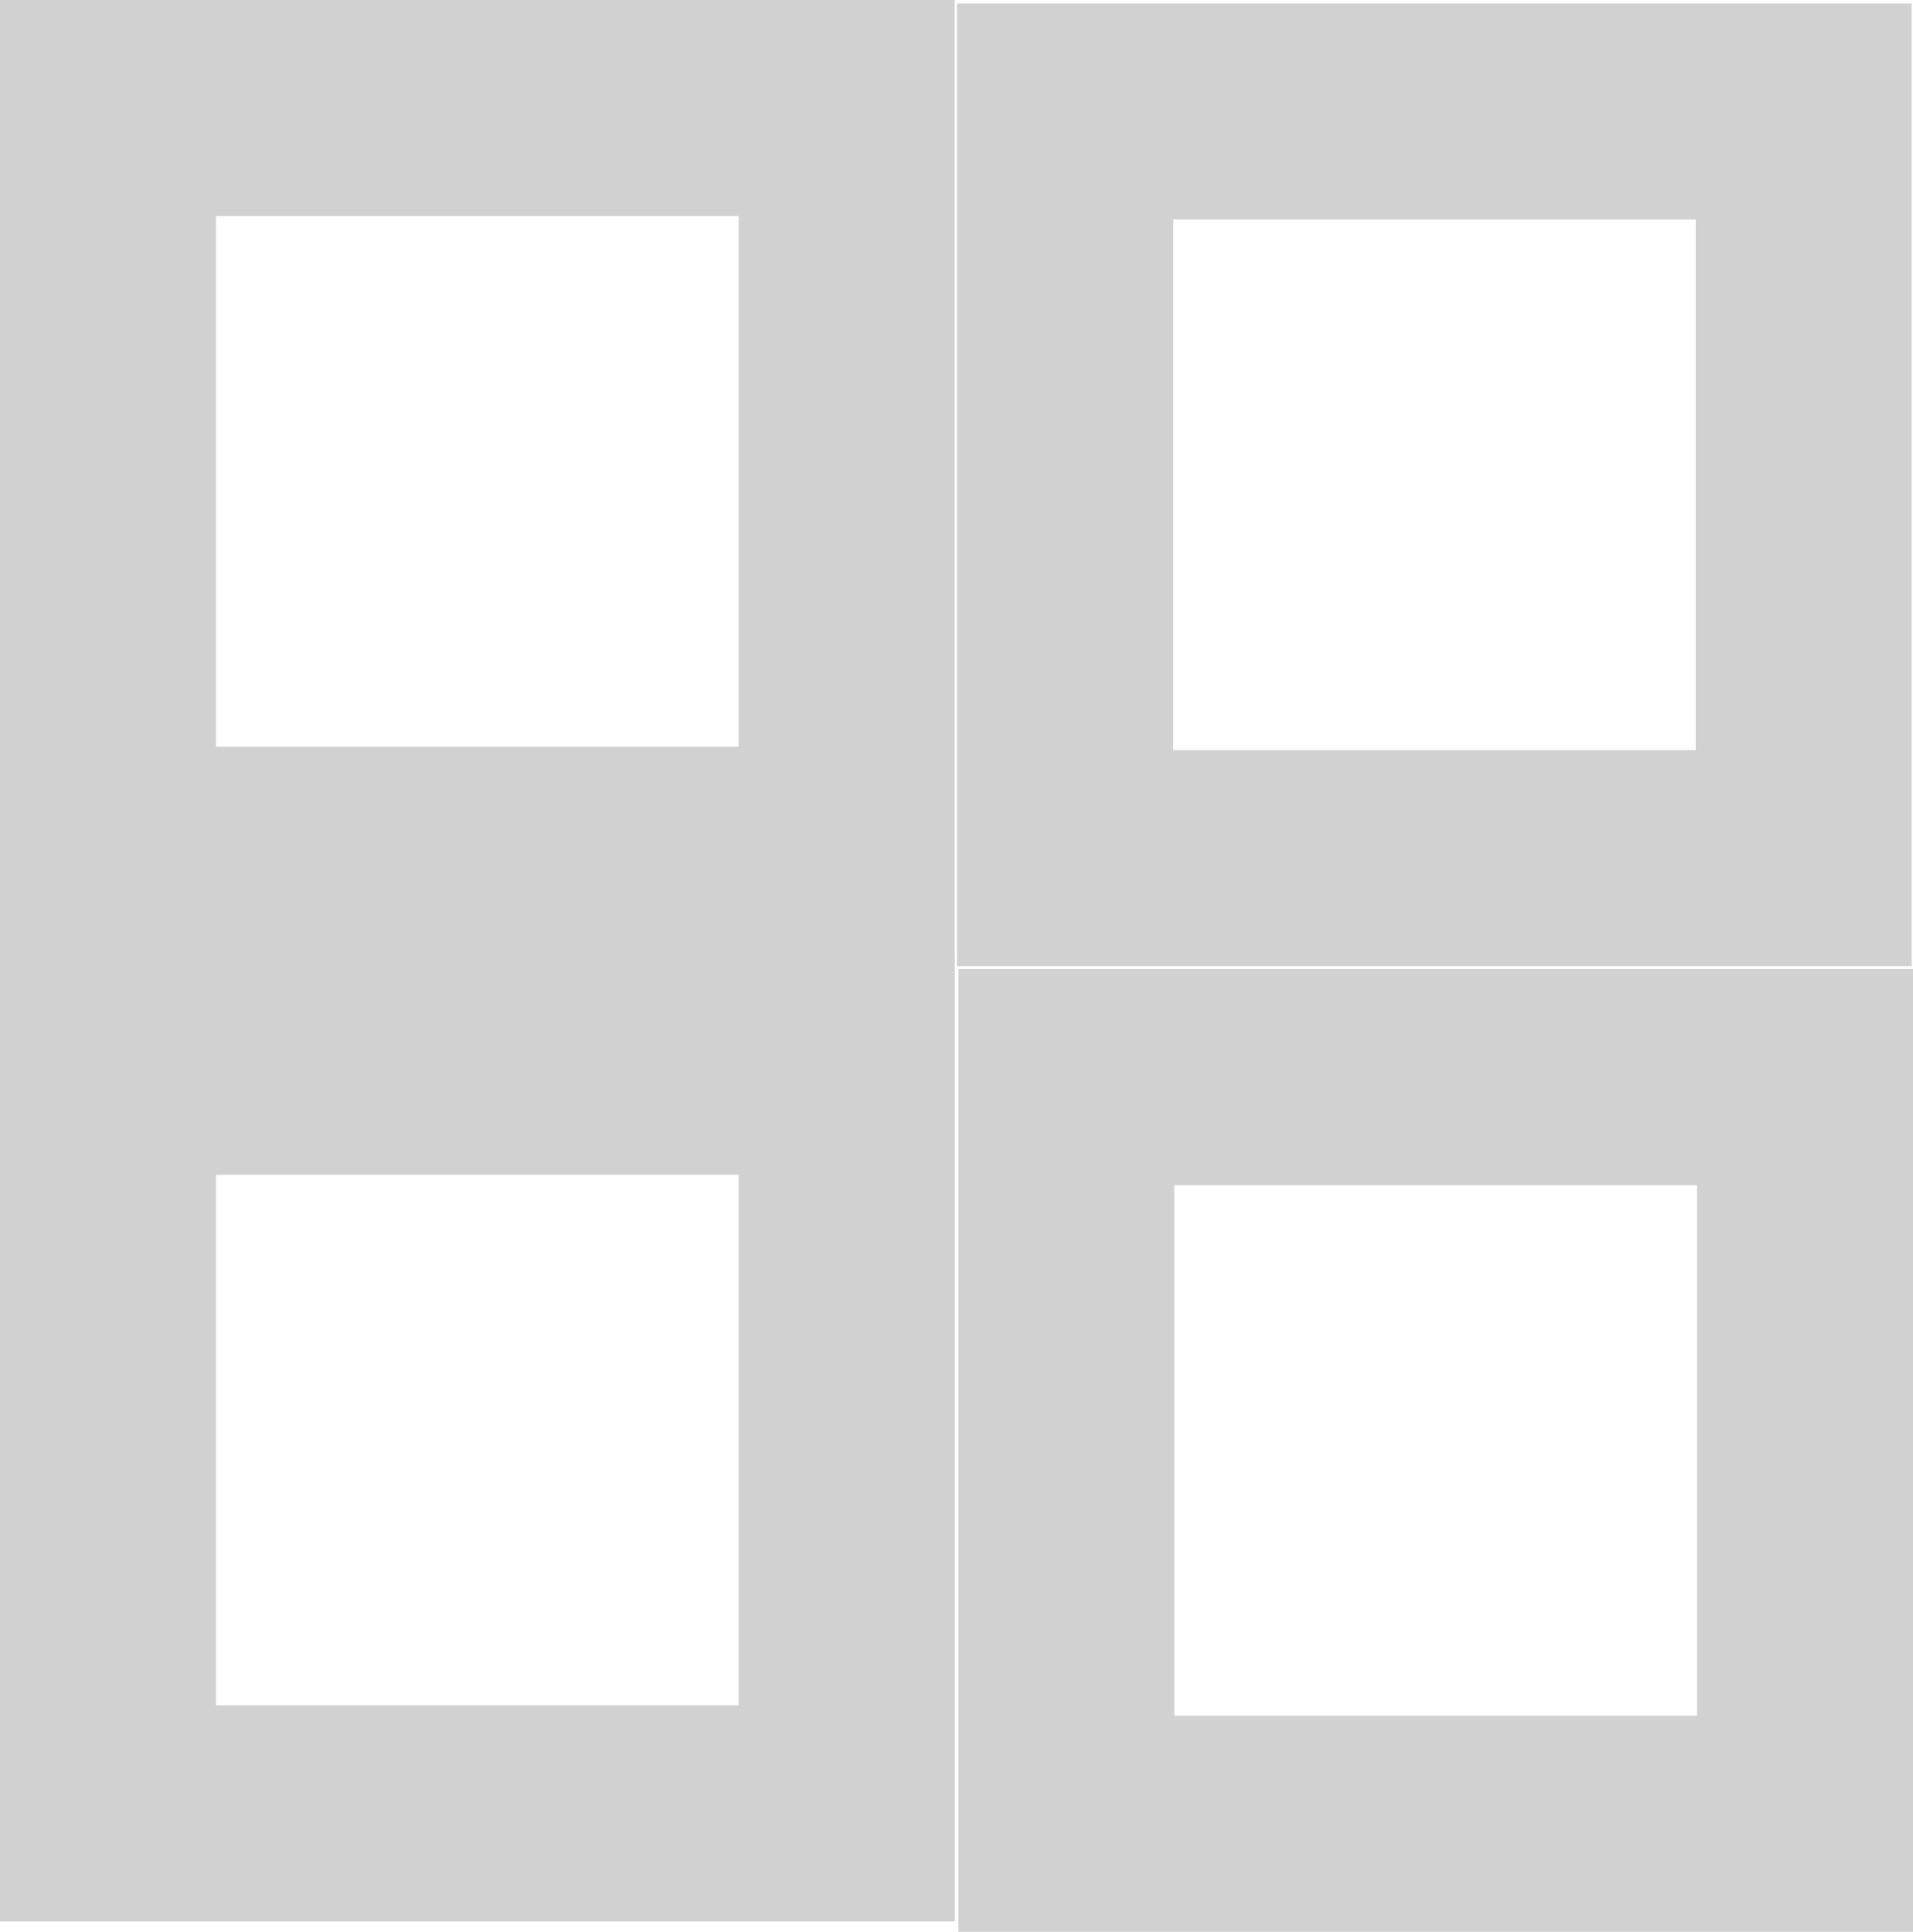
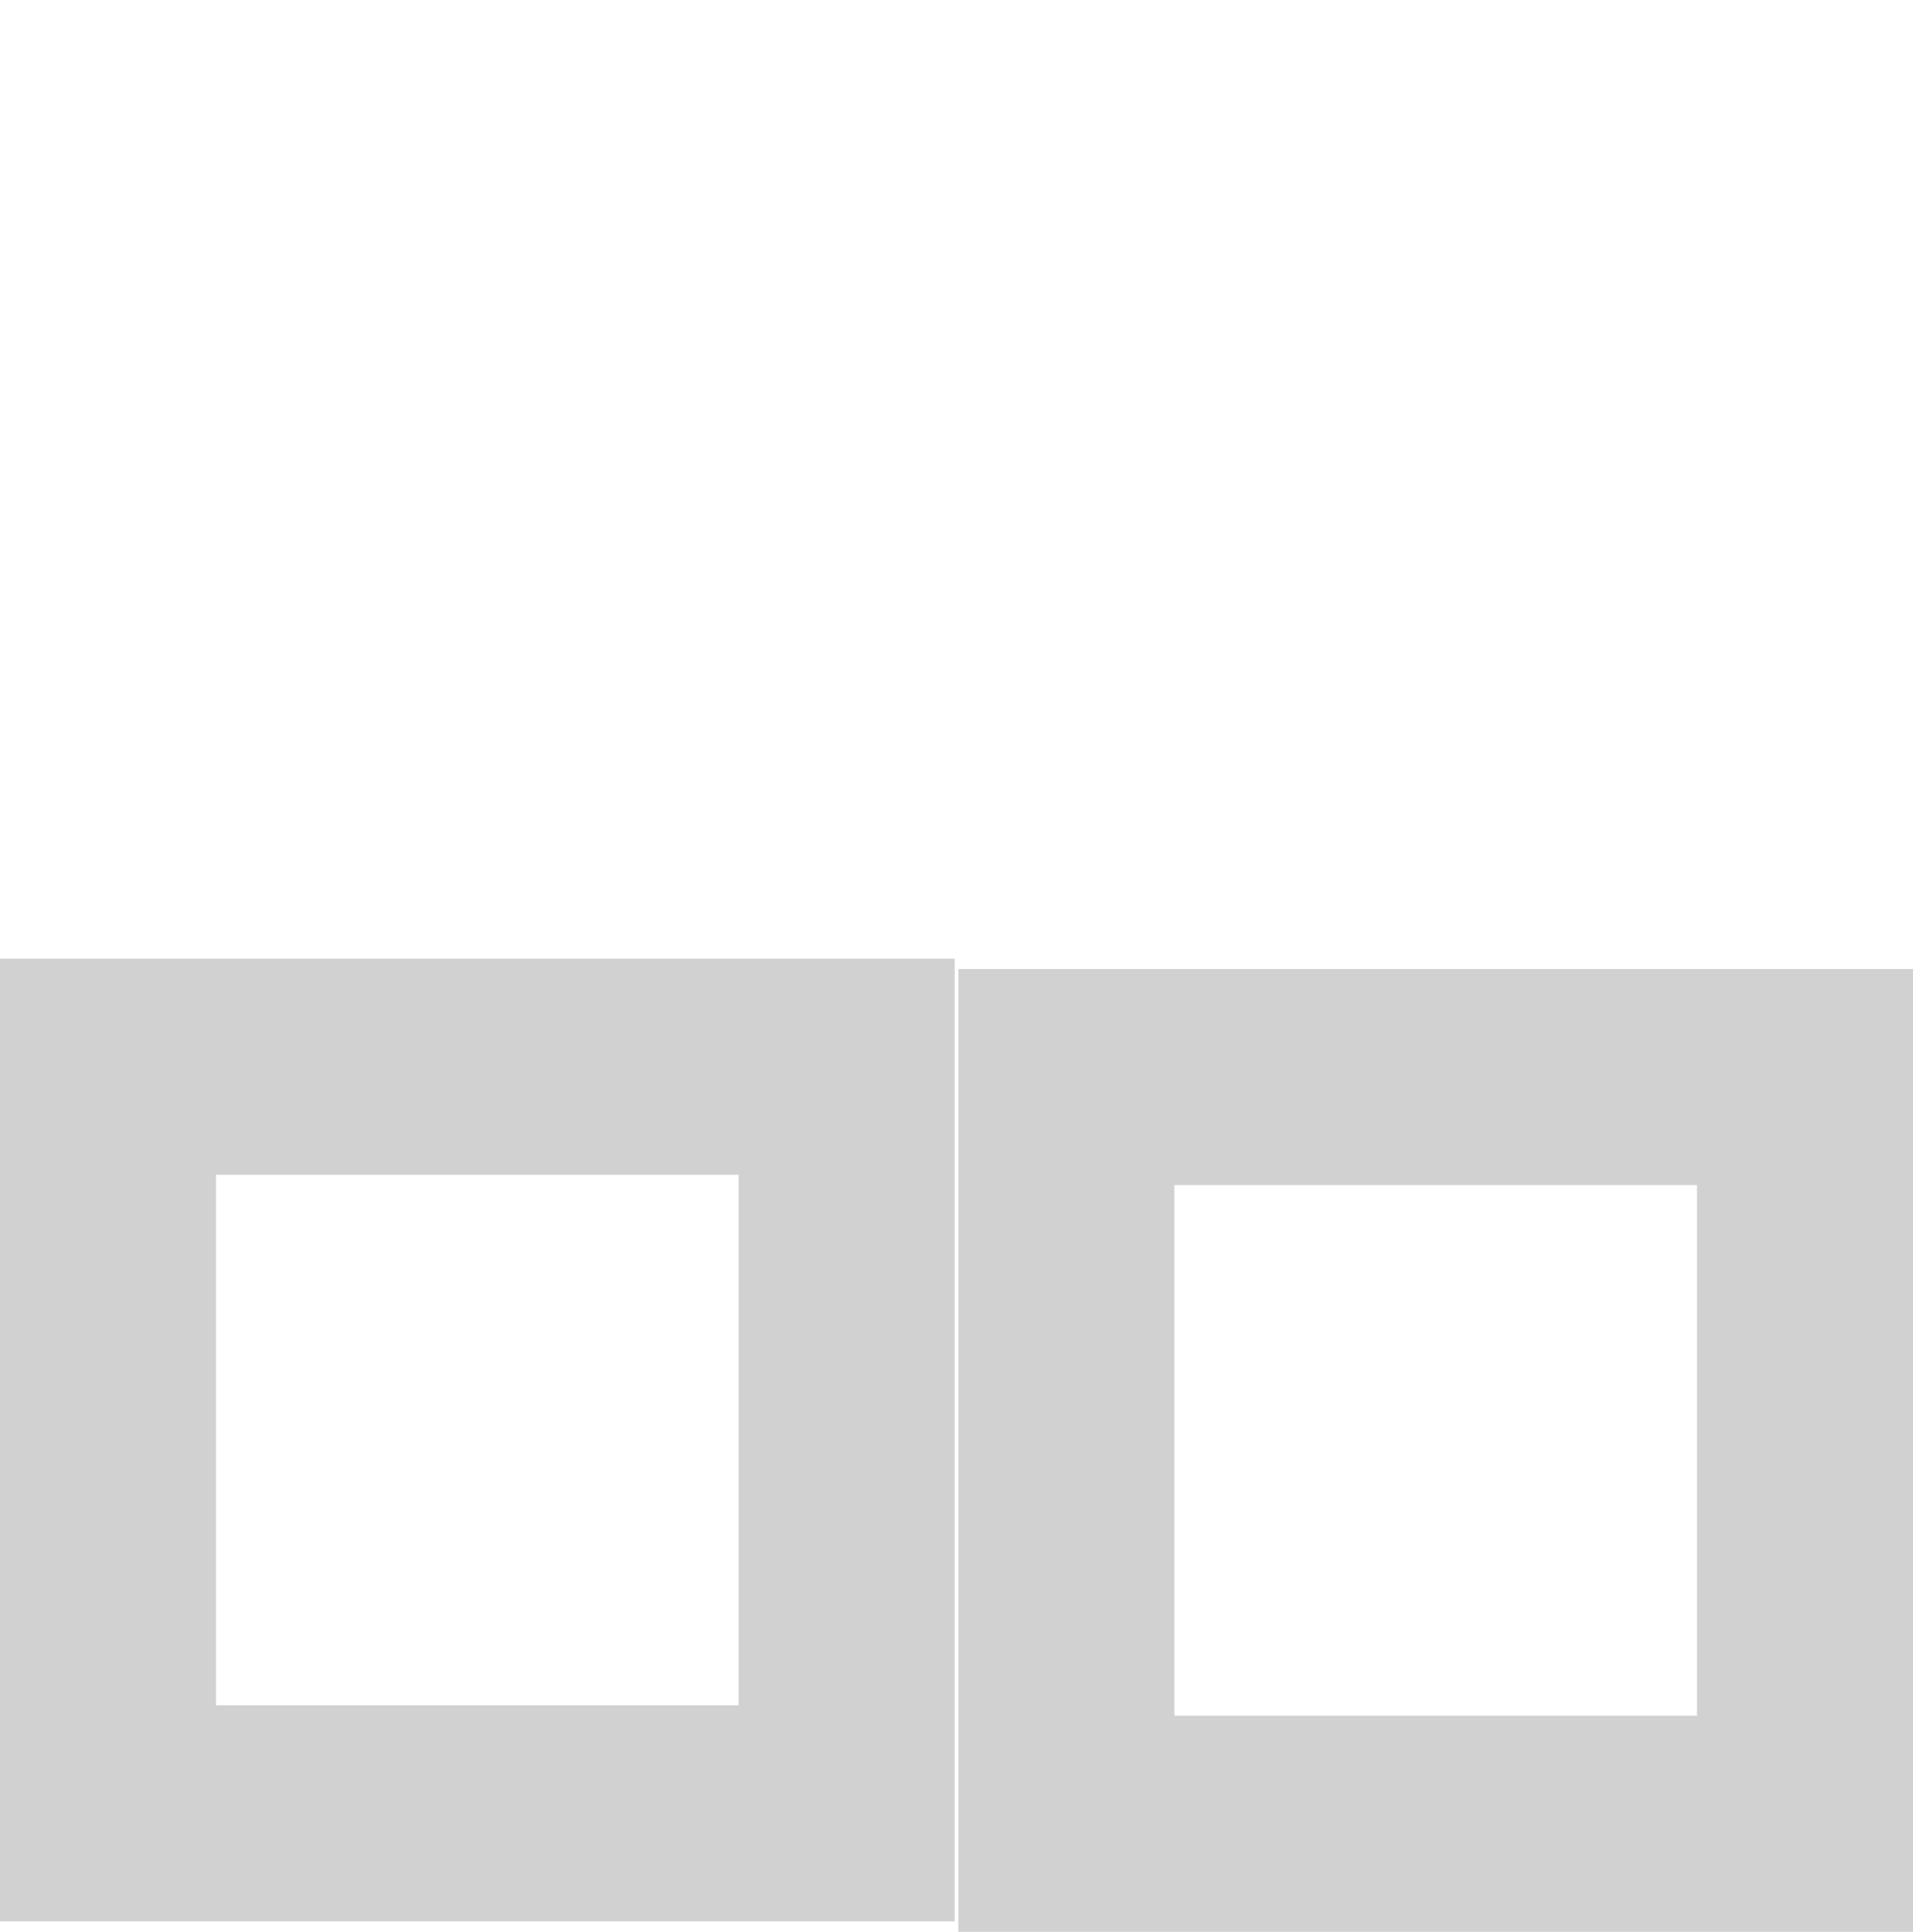
<svg xmlns="http://www.w3.org/2000/svg" id="Layer_1" data-name="Layer 1" viewBox="0 0 88.55 89.39">
  <defs>
    <style>.cls-1,.cls-2{fill:none;stroke-miterlimit:10;stroke-width:10px;}.cls-1{stroke:#d1d1d1;}.cls-2{stroke:#d1d1d1;}</style>
  </defs>
-   <rect class="cls-1" x="49.3" y="5.16" width="34.19" height="34.55" />
  <rect class="cls-1" x="5" y="49.36" width="34.19" height="34.55" />
-   <rect class="cls-2" x="5" y="5" width="34.19" height="34.55" />
  <rect class="cls-2" x="49.36" y="49.84" width="34.19" height="34.55" />
</svg>